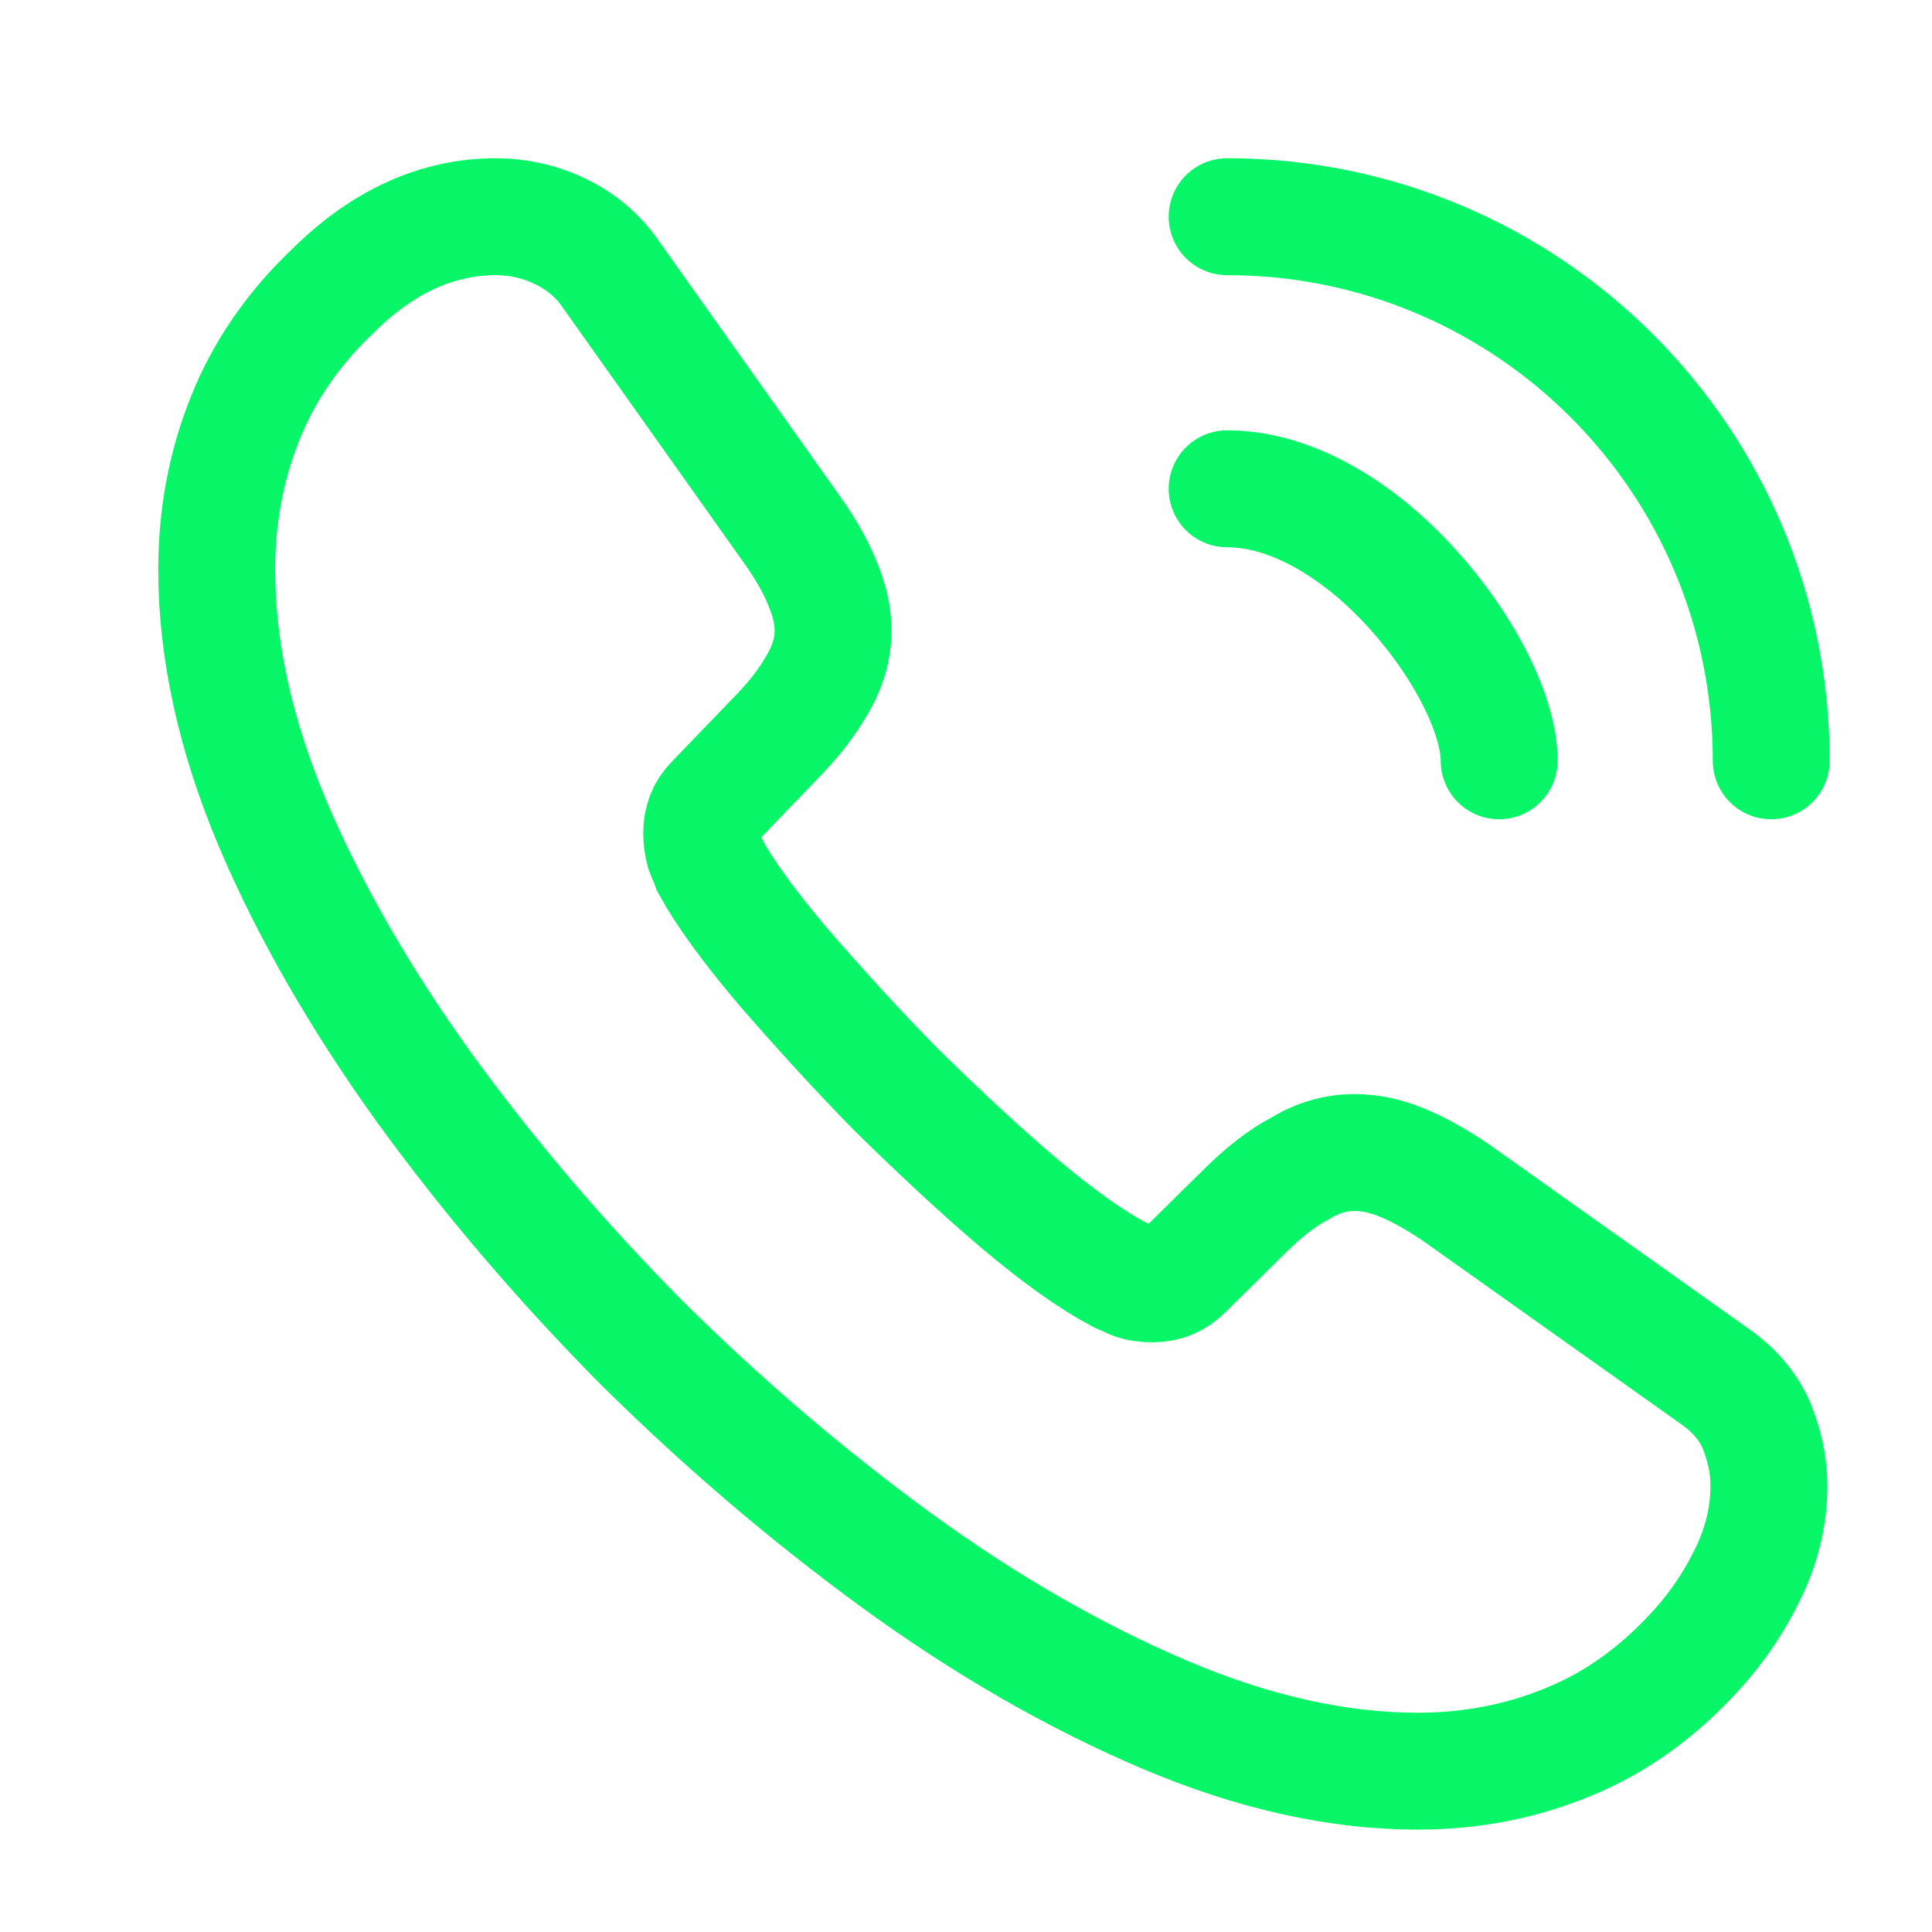
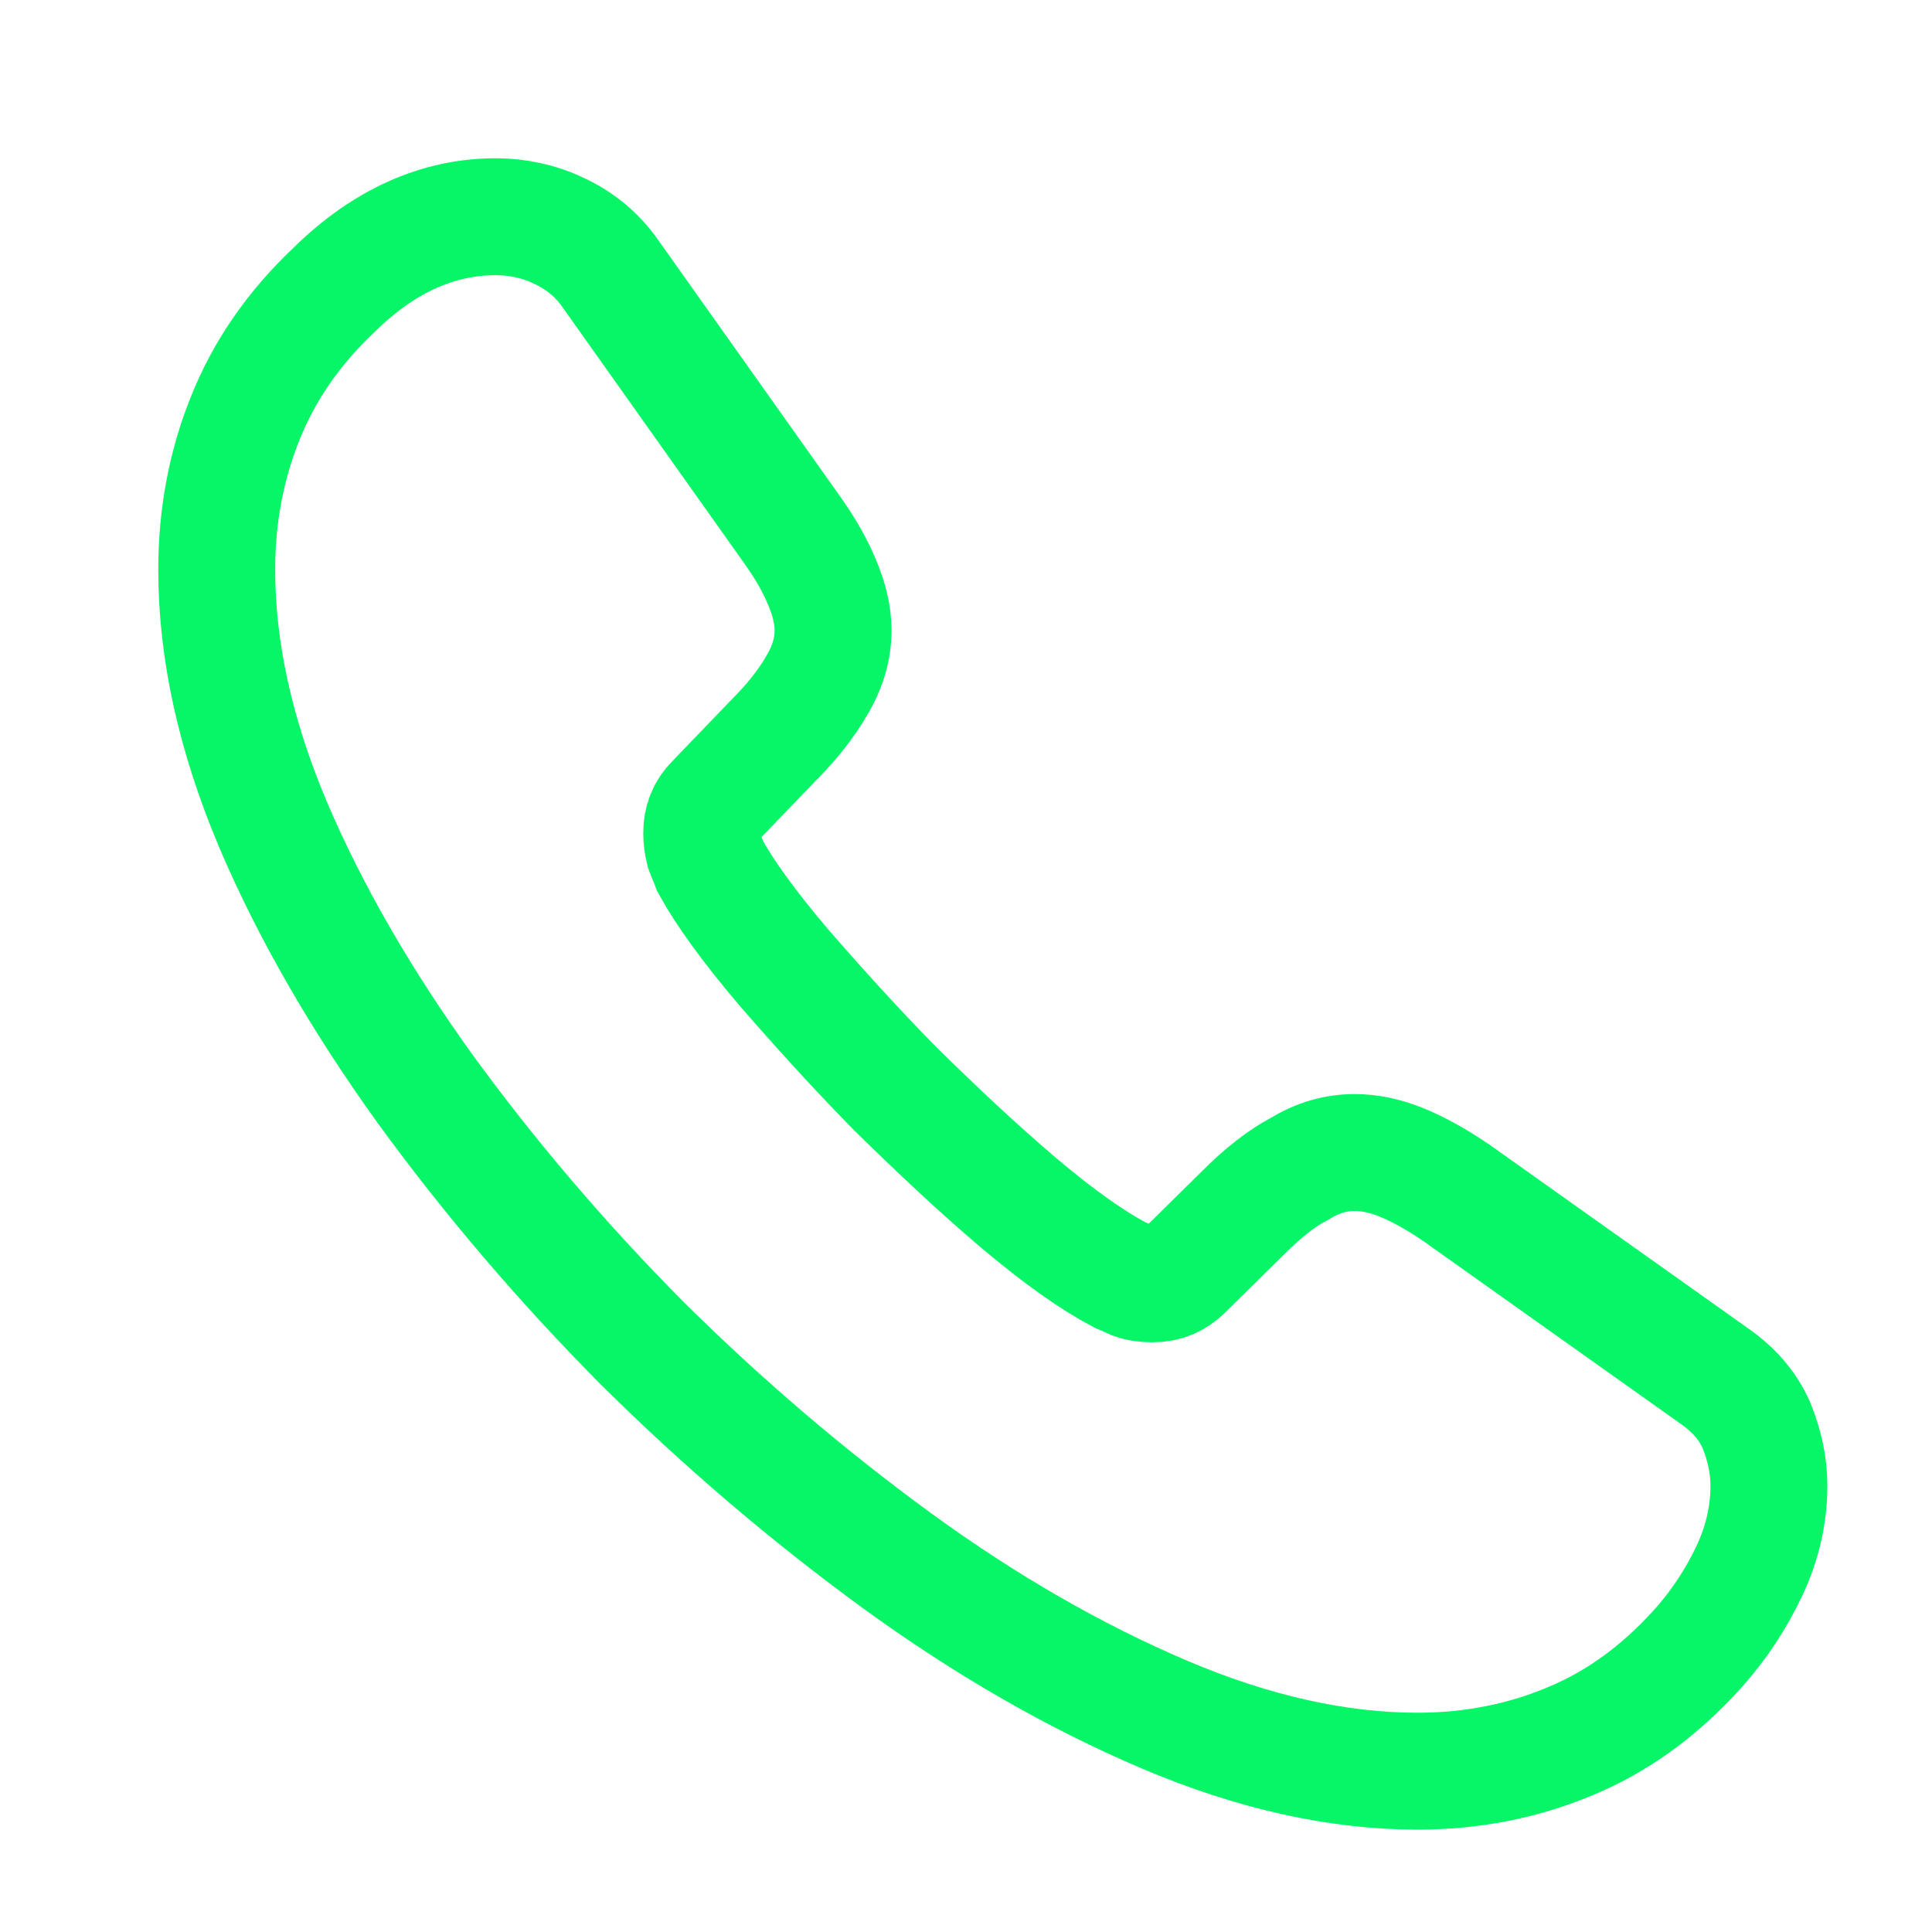
<svg xmlns="http://www.w3.org/2000/svg" width="29" height="29" viewBox="0 0 29 29" fill="none">
  <path d="M26.552 22.305C26.552 22.725 26.458 23.156 26.26 23.576C26.062 23.996 25.805 24.393 25.467 24.766C24.895 25.396 24.265 25.851 23.553 26.143C22.853 26.435 22.095 26.586 21.278 26.586C20.088 26.586 18.817 26.306 17.475 25.735C16.133 25.163 14.792 24.393 13.462 23.425C12.12 22.445 10.848 21.36 9.635 20.158C8.433 18.945 7.348 17.673 6.38 16.343C5.423 15.013 4.653 13.683 4.093 12.365C3.533 11.035 3.253 9.763 3.253 8.55C3.253 7.756 3.393 6.998 3.673 6.298C3.953 5.586 4.397 4.933 5.015 4.35C5.762 3.615 6.578 3.253 7.442 3.253C7.768 3.253 8.095 3.323 8.387 3.463C8.69 3.603 8.958 3.813 9.168 4.116L11.875 7.931C12.085 8.223 12.237 8.491 12.342 8.748C12.447 8.993 12.505 9.238 12.505 9.46C12.505 9.74 12.423 10.02 12.26 10.288C12.108 10.556 11.887 10.836 11.607 11.116L10.72 12.038C10.592 12.166 10.533 12.318 10.533 12.505C10.533 12.598 10.545 12.68 10.568 12.773C10.603 12.866 10.638 12.936 10.662 13.006C10.872 13.391 11.233 13.893 11.747 14.5C12.272 15.106 12.832 15.725 13.438 16.343C14.068 16.961 14.675 17.533 15.293 18.058C15.9 18.571 16.402 18.921 16.798 19.131C16.857 19.155 16.927 19.19 17.008 19.225C17.102 19.26 17.195 19.271 17.3 19.271C17.498 19.271 17.65 19.201 17.778 19.073L18.665 18.198C18.957 17.906 19.237 17.685 19.505 17.545C19.773 17.381 20.042 17.3 20.333 17.3C20.555 17.3 20.788 17.346 21.045 17.451C21.302 17.556 21.57 17.708 21.862 17.906L25.723 20.648C26.027 20.858 26.237 21.103 26.365 21.395C26.482 21.686 26.552 21.978 26.552 22.305Z" stroke="#07F668" stroke-width="1.755" stroke-miterlimit="10" />
-   <path d="M22.503 11.42C22.503 10.72 21.955 9.647 21.138 8.772C20.392 7.967 19.4 7.337 18.42 7.337" stroke="#07F668" stroke-width="1.755" stroke-linecap="round" stroke-linejoin="round" />
-   <path d="M26.587 11.42C26.587 6.905 22.935 3.253 18.42 3.253" stroke="#07F668" stroke-width="1.755" stroke-linecap="round" stroke-linejoin="round" />
</svg>